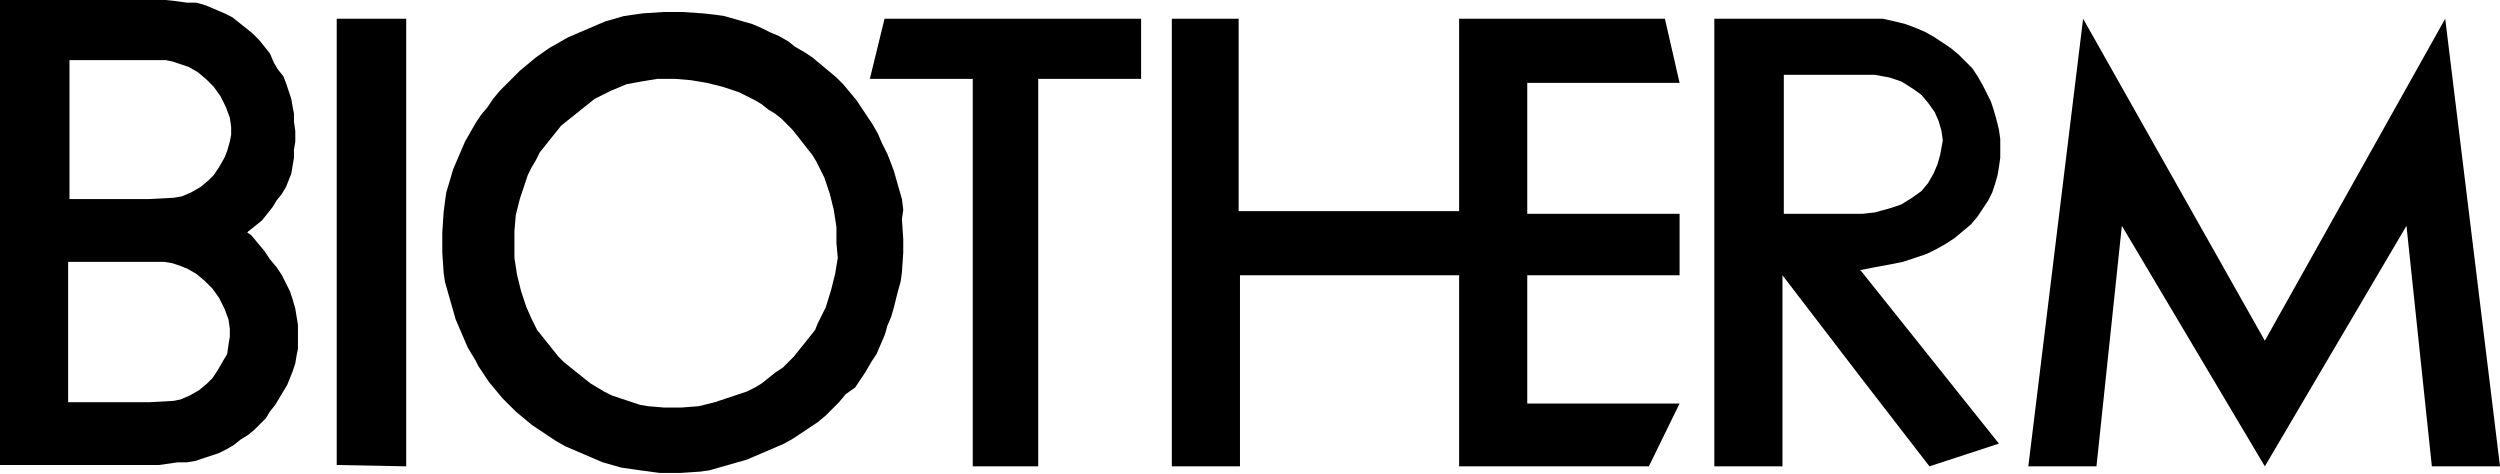
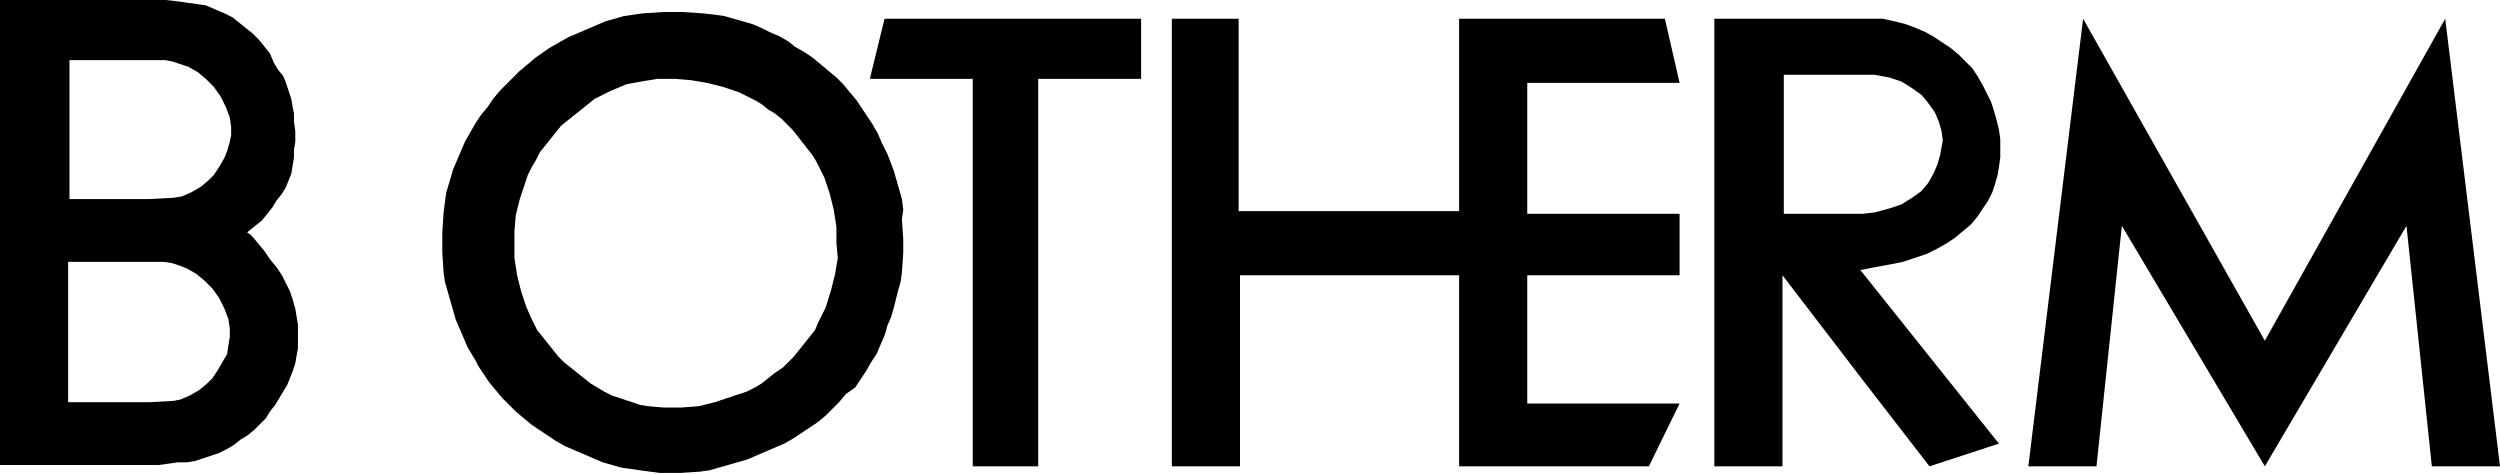
<svg xmlns="http://www.w3.org/2000/svg" version="1.1" id="Calque_1" x="0px" y="0px" viewBox="0 0 187.1 35.5" style="enable-background:new 0 0 187.1 35.5;" xml:space="preserve">
  <style type="text/css">
	.st0{fill-rule:evenodd;clip-rule:evenodd;}
</style>
  <g>
    <polygon class="st0" points="66.2,1.4 65.1,5.9 66.4,5.9 72.8,5.9 72.8,34.9 77.7,34.9 77.7,5.9 85.4,5.9 85.4,1.4 66.4,1.4    66.2,1.4 66.2,1.4  " />
    <polygon class="st0" points="125.7,6.2 124.6,1.4 109.2,1.4 109.2,15.8 92.7,15.8 92.7,1.4 87.7,1.4 87.7,34.9 92.8,34.9    92.8,20.6 109.2,20.6 109.2,34.9 123.4,34.9 125.7,30.2 114.3,30.2 114.3,20.6 125.7,20.6 125.7,16 114.3,16 114.3,6.2 125.7,6.2    125.7,6.2  " />
-     <path class="st0" d="M22.1,23.1l-0.2-0.7l-0.2-0.6l-0.3-0.6l-0.3-0.6l-0.4-0.6l-0.5-0.6l-0.4-0.6l-0.5-0.6l-0.5-0.6l-0.3-0.2   l0.1-0.1l0.5-0.4l0.5-0.4l0.4-0.5l0.4-0.5l0.3-0.5l0.4-0.5l0.3-0.5l0.2-0.5l0.2-0.5l0.1-0.6l0.1-0.6l0-0.6l0.1-0.6V9.8L22,9.1   l0-0.6L21.9,8l-0.1-0.6l-0.2-0.6l-0.2-0.6l-0.2-0.5l-0.4-0.5l-0.3-0.5L20.2,4l-0.4-0.5L19.4,3l-0.5-0.5l-0.5-0.4l-0.5-0.4l-0.5-0.4   l-0.6-0.3l-0.7-0.3l-0.7-0.3l-0.7-0.2L14,0.2l-0.7-0.1L12.4,0h-1.3H9.7H0v34.8h11.1h0.8l0.7-0.1l0.7-0.1l0.7,0l0.6-0.1l0.6-0.2   l0.6-0.2l0.6-0.2l0.6-0.3l0.5-0.3l0.5-0.4l0.5-0.3l0.5-0.4l0.4-0.4l0.5-0.5l0.3-0.5l0.4-0.5l0.3-0.5l0.3-0.5l0.3-0.5l0.2-0.5   l0.2-0.5l0.2-0.6l0.1-0.6l0.1-0.5v-0.6v-0.6v-0.6l-0.1-0.6L22.1,23.1L22.1,23.1L22.1,23.1z M17.1,25.8l-0.1,0.7L16.7,27l-0.4,0.7   l-0.4,0.6l-0.4,0.4l-0.6,0.5l-0.7,0.4l-0.7,0.3L13,30l-1.8,0.1l-0.9,0H5.1V19.6h4.8l1.2,0l1.2,0l0.6,0.1l0.6,0.2l0.5,0.2l0.7,0.4   l0.6,0.5l0.6,0.6l0.5,0.7l0.4,0.8l0.3,0.8l0.1,0.7l0,0.6L17.1,25.8L17.1,25.8L17.1,25.8z M17.2,10.6L17,11.3l-0.2,0.5l-0.4,0.7   L16,13.1l-0.4,0.4L15,14l-0.7,0.4l-0.7,0.3L13,14.8l-1.9,0.1l-0.7,0H5.2V4.5h5.9h1.3l0.5,0.1l0.6,0.2L14.1,5l0.7,0.4l0.6,0.5   l0.6,0.6l0.5,0.7l0.4,0.8l0.3,0.8l0.1,0.7l0,0.6L17.2,10.6L17.2,10.6L17.2,10.6z" />
+     <path class="st0" d="M22.1,23.1l-0.2-0.7l-0.2-0.6l-0.3-0.6l-0.3-0.6l-0.4-0.6l-0.5-0.6l-0.4-0.6l-0.5-0.6l-0.5-0.6l-0.3-0.2   l0.1-0.1l0.5-0.4l0.5-0.4l0.4-0.5l0.4-0.5l0.3-0.5l0.4-0.5l0.3-0.5l0.2-0.5l0.2-0.5l0.1-0.6l0.1-0.6l0-0.6l0.1-0.6V9.8L22,9.1   l0-0.6L21.9,8l-0.1-0.6l-0.2-0.6l-0.2-0.6l-0.2-0.5l-0.4-0.5l-0.3-0.5L20.2,4l-0.4-0.5L19.4,3l-0.5-0.5l-0.5-0.4l-0.5-0.4l-0.5-0.4   l-0.6-0.3l-0.7-0.3l-0.7-0.3L14,0.2l-0.7-0.1L12.4,0h-1.3H9.7H0v34.8h11.1h0.8l0.7-0.1l0.7-0.1l0.7,0l0.6-0.1l0.6-0.2   l0.6-0.2l0.6-0.2l0.6-0.3l0.5-0.3l0.5-0.4l0.5-0.3l0.5-0.4l0.4-0.4l0.5-0.5l0.3-0.5l0.4-0.5l0.3-0.5l0.3-0.5l0.3-0.5l0.2-0.5   l0.2-0.5l0.2-0.6l0.1-0.6l0.1-0.5v-0.6v-0.6v-0.6l-0.1-0.6L22.1,23.1L22.1,23.1L22.1,23.1z M17.1,25.8l-0.1,0.7L16.7,27l-0.4,0.7   l-0.4,0.6l-0.4,0.4l-0.6,0.5l-0.7,0.4l-0.7,0.3L13,30l-1.8,0.1l-0.9,0H5.1V19.6h4.8l1.2,0l1.2,0l0.6,0.1l0.6,0.2l0.5,0.2l0.7,0.4   l0.6,0.5l0.6,0.6l0.5,0.7l0.4,0.8l0.3,0.8l0.1,0.7l0,0.6L17.1,25.8L17.1,25.8L17.1,25.8z M17.2,10.6L17,11.3l-0.2,0.5l-0.4,0.7   L16,13.1l-0.4,0.4L15,14l-0.7,0.4l-0.7,0.3L13,14.8l-1.9,0.1l-0.7,0H5.2V4.5h5.9h1.3l0.5,0.1l0.6,0.2L14.1,5l0.7,0.4l0.6,0.5   l0.6,0.6l0.5,0.7l0.4,0.8l0.3,0.8l0.1,0.7l0,0.6L17.2,10.6L17.2,10.6L17.2,10.6z" />
    <polygon class="st0" points="183,1.4 169.5,25.5 155.9,1.4 151.8,34.9 156.9,34.9 158.8,16.9 169.5,34.9 180.1,16.9 182,34.9    187.1,34.9 183,1.4 183,1.4  " />
-     <polygon class="st0" points="25.2,34.8 30.4,34.9 30.4,1.4 25.2,1.4 25.2,34.8 25.2,34.8  " />
    <path class="st0" d="M67.6,15.7l-0.1-0.8l-0.2-0.7l-0.2-0.7l-0.2-0.7L66.6,12l-0.2-0.5l-0.1-0.2L66,10.7L65.7,10l-0.4-0.7l-0.4-0.6   l-0.4-0.6l-0.4-0.6l-0.5-0.6l-0.5-0.6l-0.5-0.5L62,5.3l-0.6-0.5l-0.6-0.5l-0.6-0.4l-0.7-0.4L59,3.1l-0.7-0.4l-0.7-0.3L57,2.1   l-0.7-0.3l-0.7-0.2l-0.7-0.2l-0.7-0.2l-0.7-0.1L52.6,1l-1.5-0.1h-0.5h-1L48.1,1l-0.7,0.1l-0.7,0.1l-0.7,0.2l-0.7,0.2l-0.7,0.3   l-0.7,0.3l-0.7,0.3l-0.7,0.3l-0.7,0.4l-0.7,0.4l-1,0.7l-0.6,0.5l-0.6,0.5l-0.5,0.5l-0.5,0.5l-0.5,0.5l-0.5,0.6L36.5,8L36,8.6   l-0.4,0.6l-0.4,0.7l-0.4,0.7l-0.3,0.7l-0.3,0.7l-0.3,0.7l-0.2,0.7l-0.3,1l-0.1,0.7l-0.1,0.8l-0.1,1.5v1.5l0.1,1.5l0.1,0.7l0.2,0.7   l0.2,0.7l0.2,0.7l0.2,0.7l0.3,0.7l0.3,0.7l0.3,0.7l0.6,1l0.2,0.4l0.4,0.6l0.4,0.6l0.5,0.6l0.5,0.6l0.5,0.5l0.5,0.5l0.6,0.5l0.6,0.5   l0.6,0.4l0.6,0.4l0.6,0.4l0.7,0.4l0.7,0.3l0.7,0.3l0.7,0.3l0.7,0.3l0.7,0.2l0.7,0.2l0.7,0.1l0.7,0.1l1.5,0.2h1h0.5l1.5-0.1l0.7-0.1   l0.7-0.2l0.7-0.2l0.7-0.2l0.7-0.2l0.7-0.3l0.7-0.3l0.7-0.3l0.7-0.3l0.7-0.4l0.6-0.4l0.6-0.4l0.6-0.4l0.6-0.5l0.5-0.5l0.5-0.5   l0.5-0.6L64,29l0.4-0.6l0.4-0.6l0.4-0.7l0.4-0.6l0.3-0.7l0.3-0.7l0.1-0.3l0.1-0.4l0.3-0.7l0.2-0.7l0.3-1.2l0.2-0.7l0.1-0.7l0.1-1.5   v-1l-0.1-1.5L67.6,15.7L67.6,15.7L67.6,15.7z M62.7,19.3l-0.2,1.2l-0.3,1.2L61.8,23l-0.3,0.6l-0.3,0.6L61,24.7l-0.4,0.5l-0.4,0.5   l-0.4,0.5l-0.4,0.5L59,27.1l-0.4,0.4L58,27.9l-0.5,0.4L57,28.7L56.5,29l-0.6,0.3l-1.2,0.4l-1.2,0.4l-1.2,0.3L51,30.5h-0.5l-0.8,0   l-1.2-0.1l-0.6-0.1L47,30l-1.2-0.4l-0.6-0.3L44.7,29l-0.5-0.3l-0.5-0.4l-0.5-0.4l-0.5-0.4l-0.5-0.4l-0.4-0.4l-0.4-0.5l-0.4-0.5   l-0.4-0.5l-0.4-0.5l-0.4-0.8L39.4,23L39,21.8l-0.3-1.2l-0.2-1.3l0-1.1l0-0.9l0.1-1.2l0.3-1.2l0.4-1.2l0.2-0.6l0.3-0.6l0.3-0.5   l0.3-0.6l0.4-0.5l0.4-0.5l0.4-0.5L42,9.4L42.5,9L43,8.6l0.5-0.4L44,7.8l0.5-0.4l0.6-0.3l0.6-0.3l1.2-0.5L48,6.1l1.2-0.2l1.2,0h0.1   l1.2,0.1l1.2,0.2l1.2,0.3l1.2,0.4l0.6,0.3l0.6,0.3l0.5,0.3l0.5,0.4L58,8.5l0.5,0.4l0.4,0.4l0.4,0.4l0.4,0.5l0.7,0.9l0.4,0.5   l0.3,0.5l0.3,0.6l0.3,0.6l0.4,1.2l0.3,1.2l0.2,1.3l0,1.2L62.7,19.3L62.7,19.3L62.7,19.3z" />
    <path class="st0" d="M149.4,8.9l-0.2-0.7L149,7.6l-0.3-0.6l-0.3-0.6L148,5.7l-0.4-0.6l-0.5-0.5l-0.5-0.5L146,3.6l-0.6-0.4l-0.6-0.4   l-0.7-0.4l-0.7-0.3l-0.8-0.3l-0.8-0.2l-0.9-0.2L140,1.4l-0.7,0h-0.2h-10.8v33.5h5.1V20.6l5.9,7.7l5.1,6.6l5.2-1.7l-10.3-12.9   l-0.1-0.1h0.1l1-0.2l1.1-0.2l1-0.2l0.9-0.3l0.9-0.3l0.8-0.4l0.7-0.4l0.6-0.4l0.6-0.5l0.6-0.5l0.5-0.6l0.4-0.6l0.4-0.6l0.3-0.6   l0.2-0.6l0.2-0.7l0.1-0.6l0.1-0.7v-0.7v-0.7l-0.1-0.7L149.4,8.9L149.4,8.9L149.4,8.9z M145.2,11.6l-0.2,0.7l-0.3,0.7l-0.4,0.7   l-0.5,0.6l-0.7,0.5l-0.8,0.5l-0.9,0.3l-1.1,0.3l-0.9,0.1l-0.2,0h-5.7l0-10.4h5.7l0.2,0l0.9,0l1.1,0.2l0.9,0.3l0.8,0.5l0.7,0.5   l0.5,0.6l0.5,0.7l0.3,0.7l0.2,0.7l0.1,0.7L145.2,11.6L145.2,11.6L145.2,11.6z" />
  </g>
</svg>